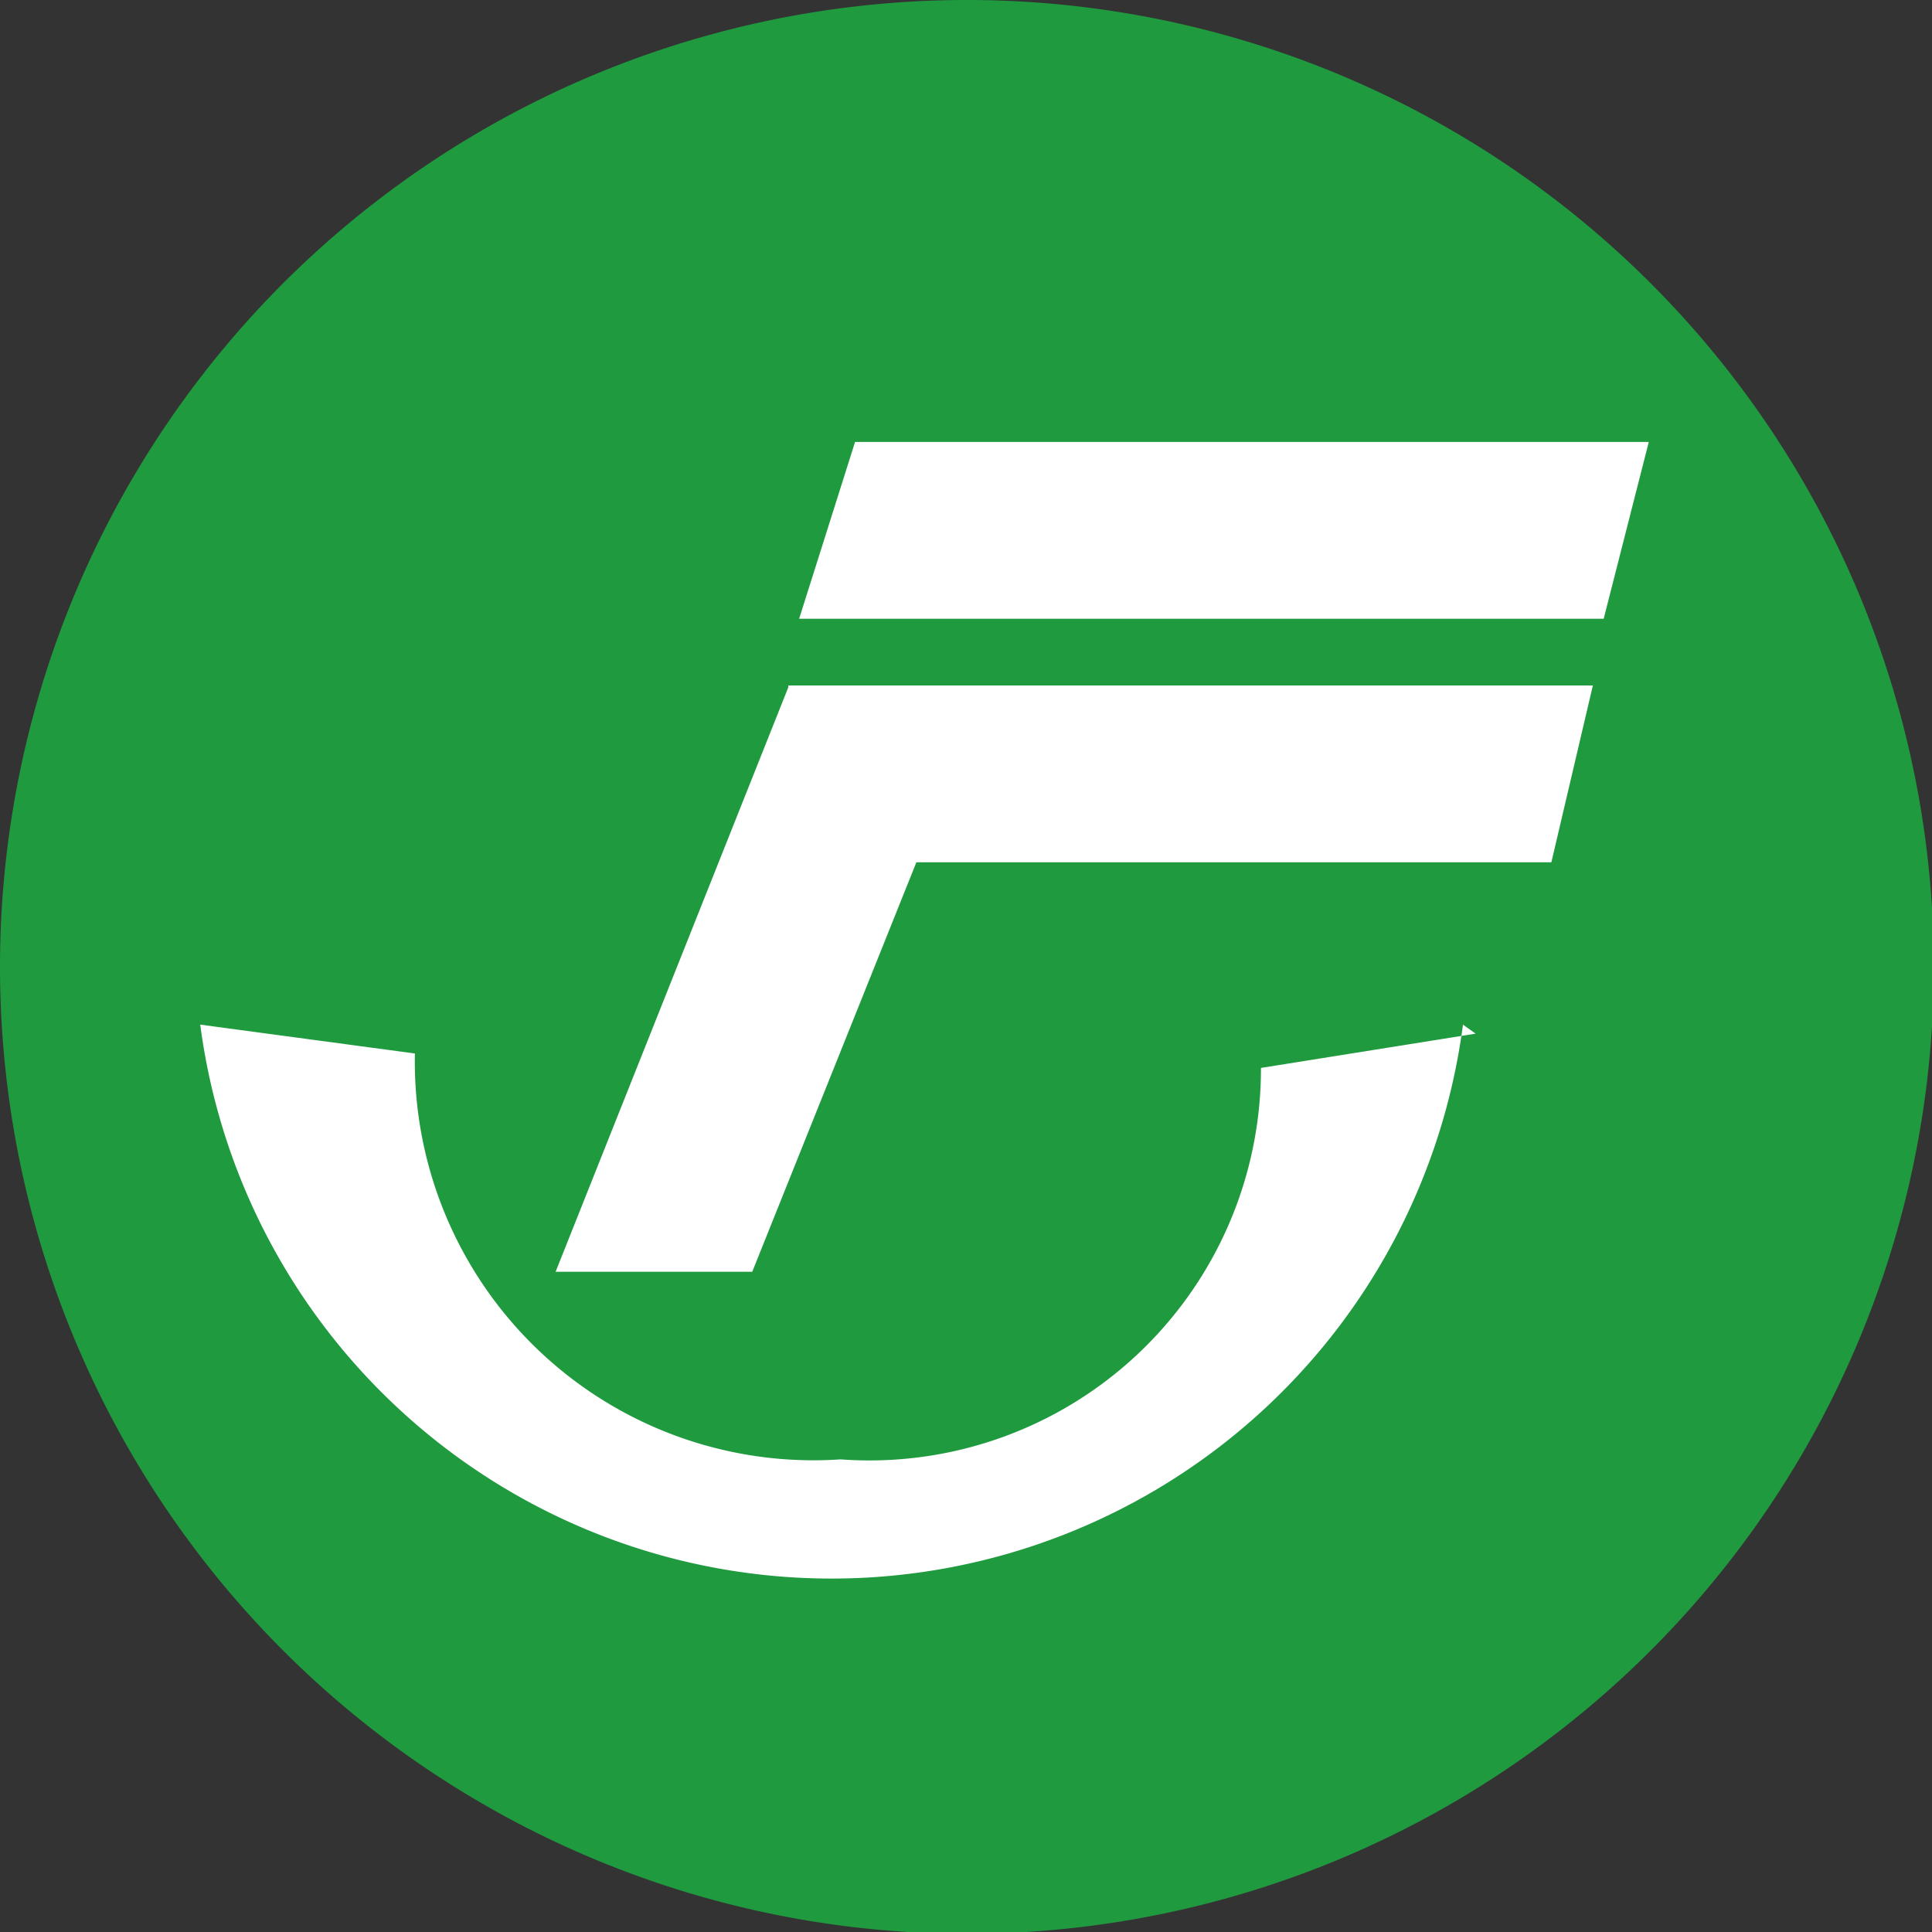
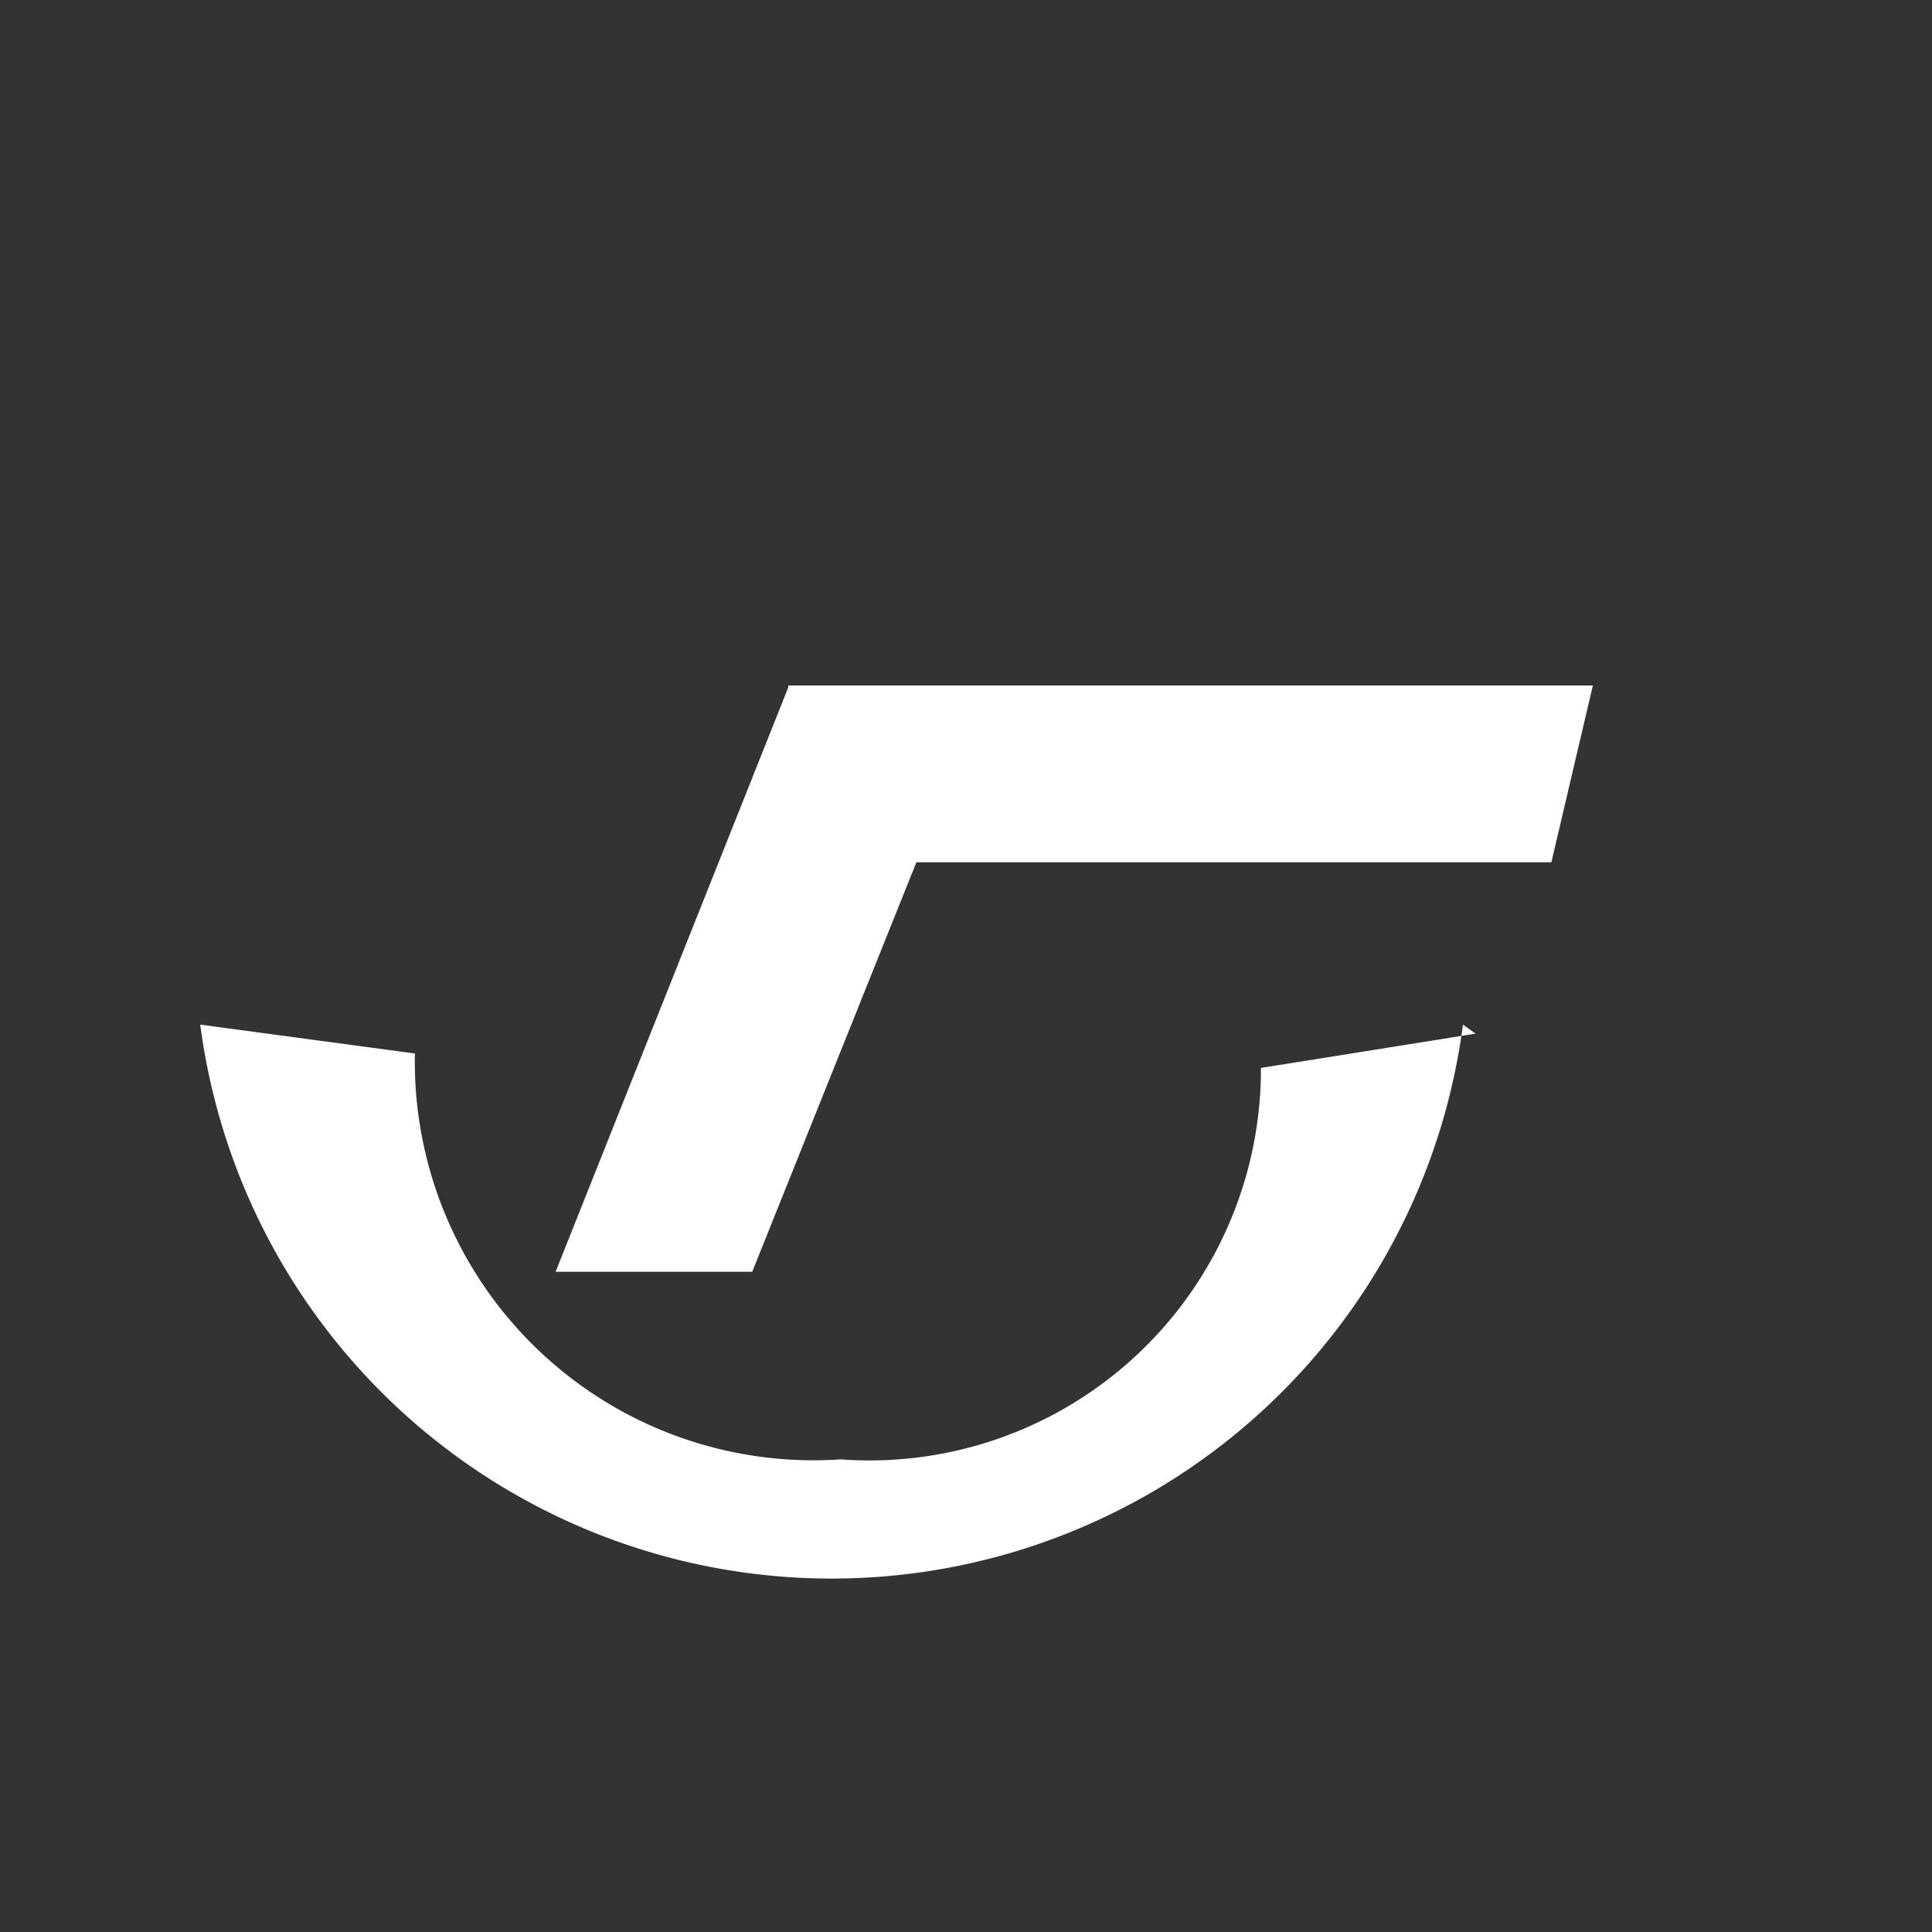
<svg xmlns="http://www.w3.org/2000/svg" data-bbox="0 0 10.72 10.72" viewBox="0 0 10.71 10.71" data-type="color">
  <rect x="0" y="0" width="10.71" height="10.71" fill="#333333" stroke="none" />
  <g>
-     <path fill="#1f9a3f" d="M10.72 5.36A5.36 5.36 0 1 1 0 5.36a5.36 5.36 0 0 1 10.72 0z" data-color="1" />
    <path d="m8.18 5.73-1.19.19a2.17 2.17 0 0 1-2.33 2.17A2.21 2.21 0 0 1 2.3 5.84l-1.19-.16a3.53 3.53 0 0 0 7 0" fill="#ffffff" data-color="2" />
-     <path fill="#ffffff" d="M8.89 3.43H4.43l.31-.98h4.4l-.25.98z" data-color="2" />
    <path fill="#ffffff" d="M8.83 3.8H4.37v.01L3.08 7.05h1.09l.91-2.27H8.6l.23-.98z" data-color="2" />
  </g>
</svg>